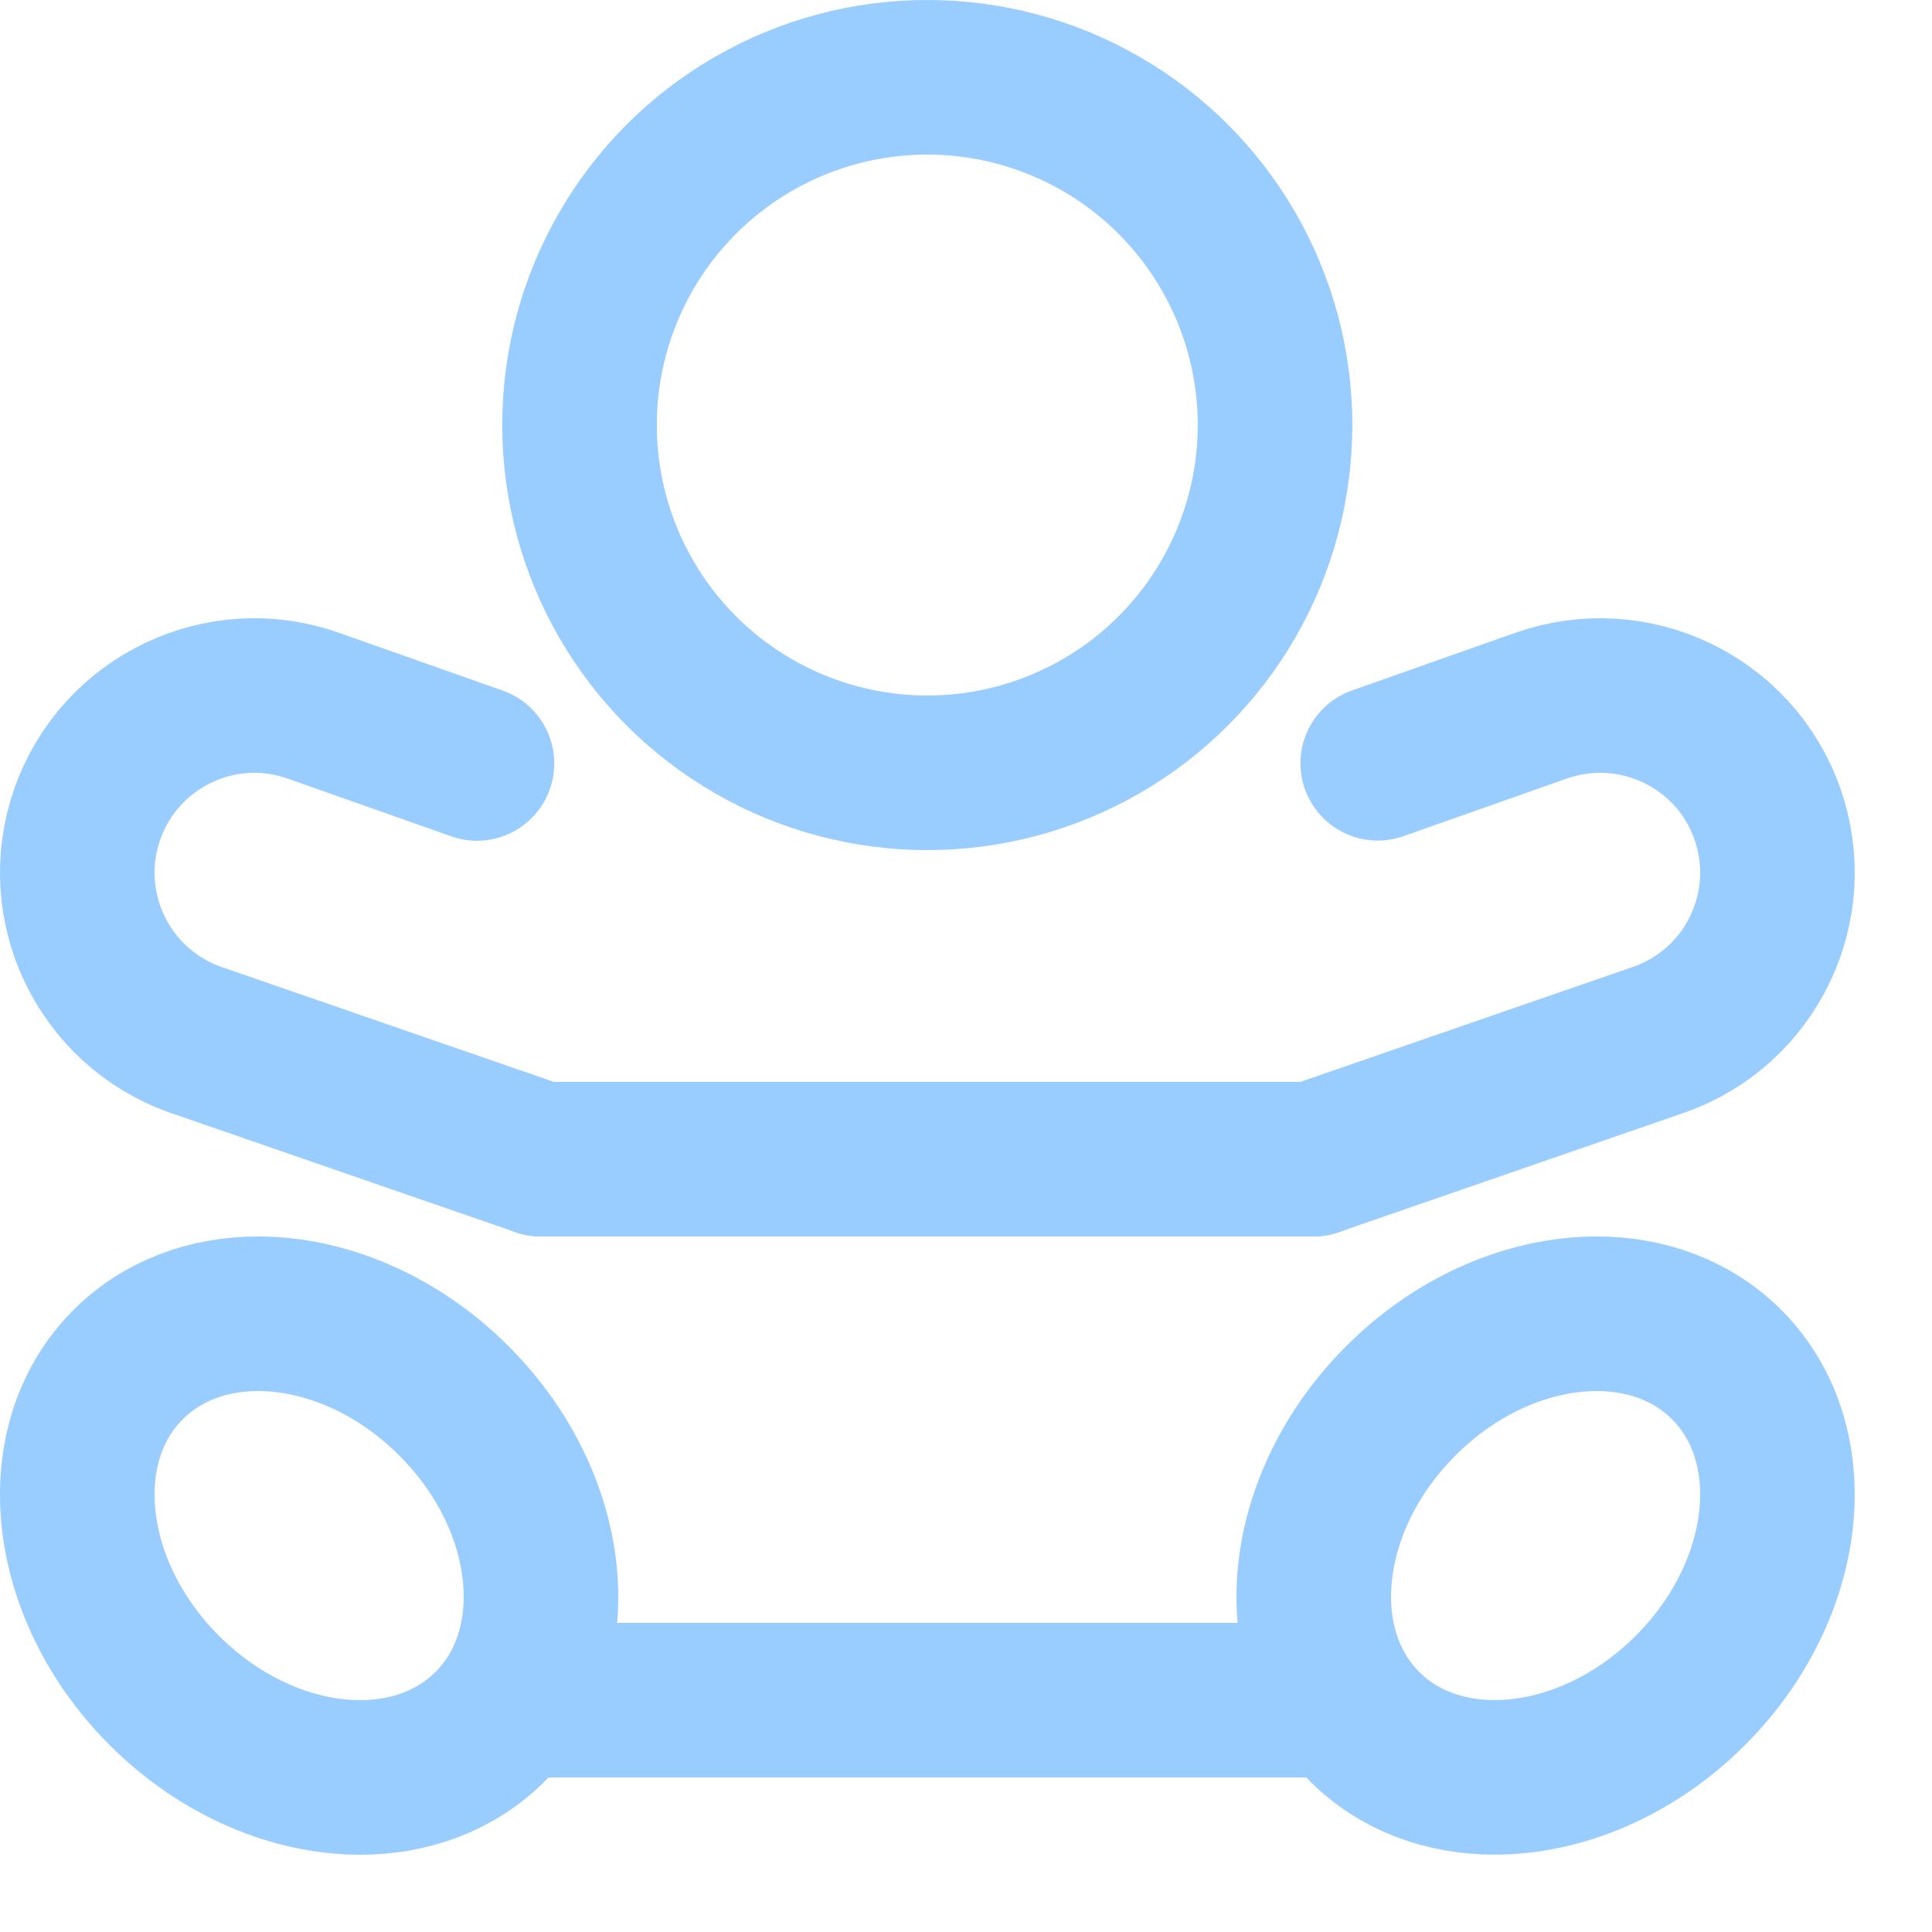
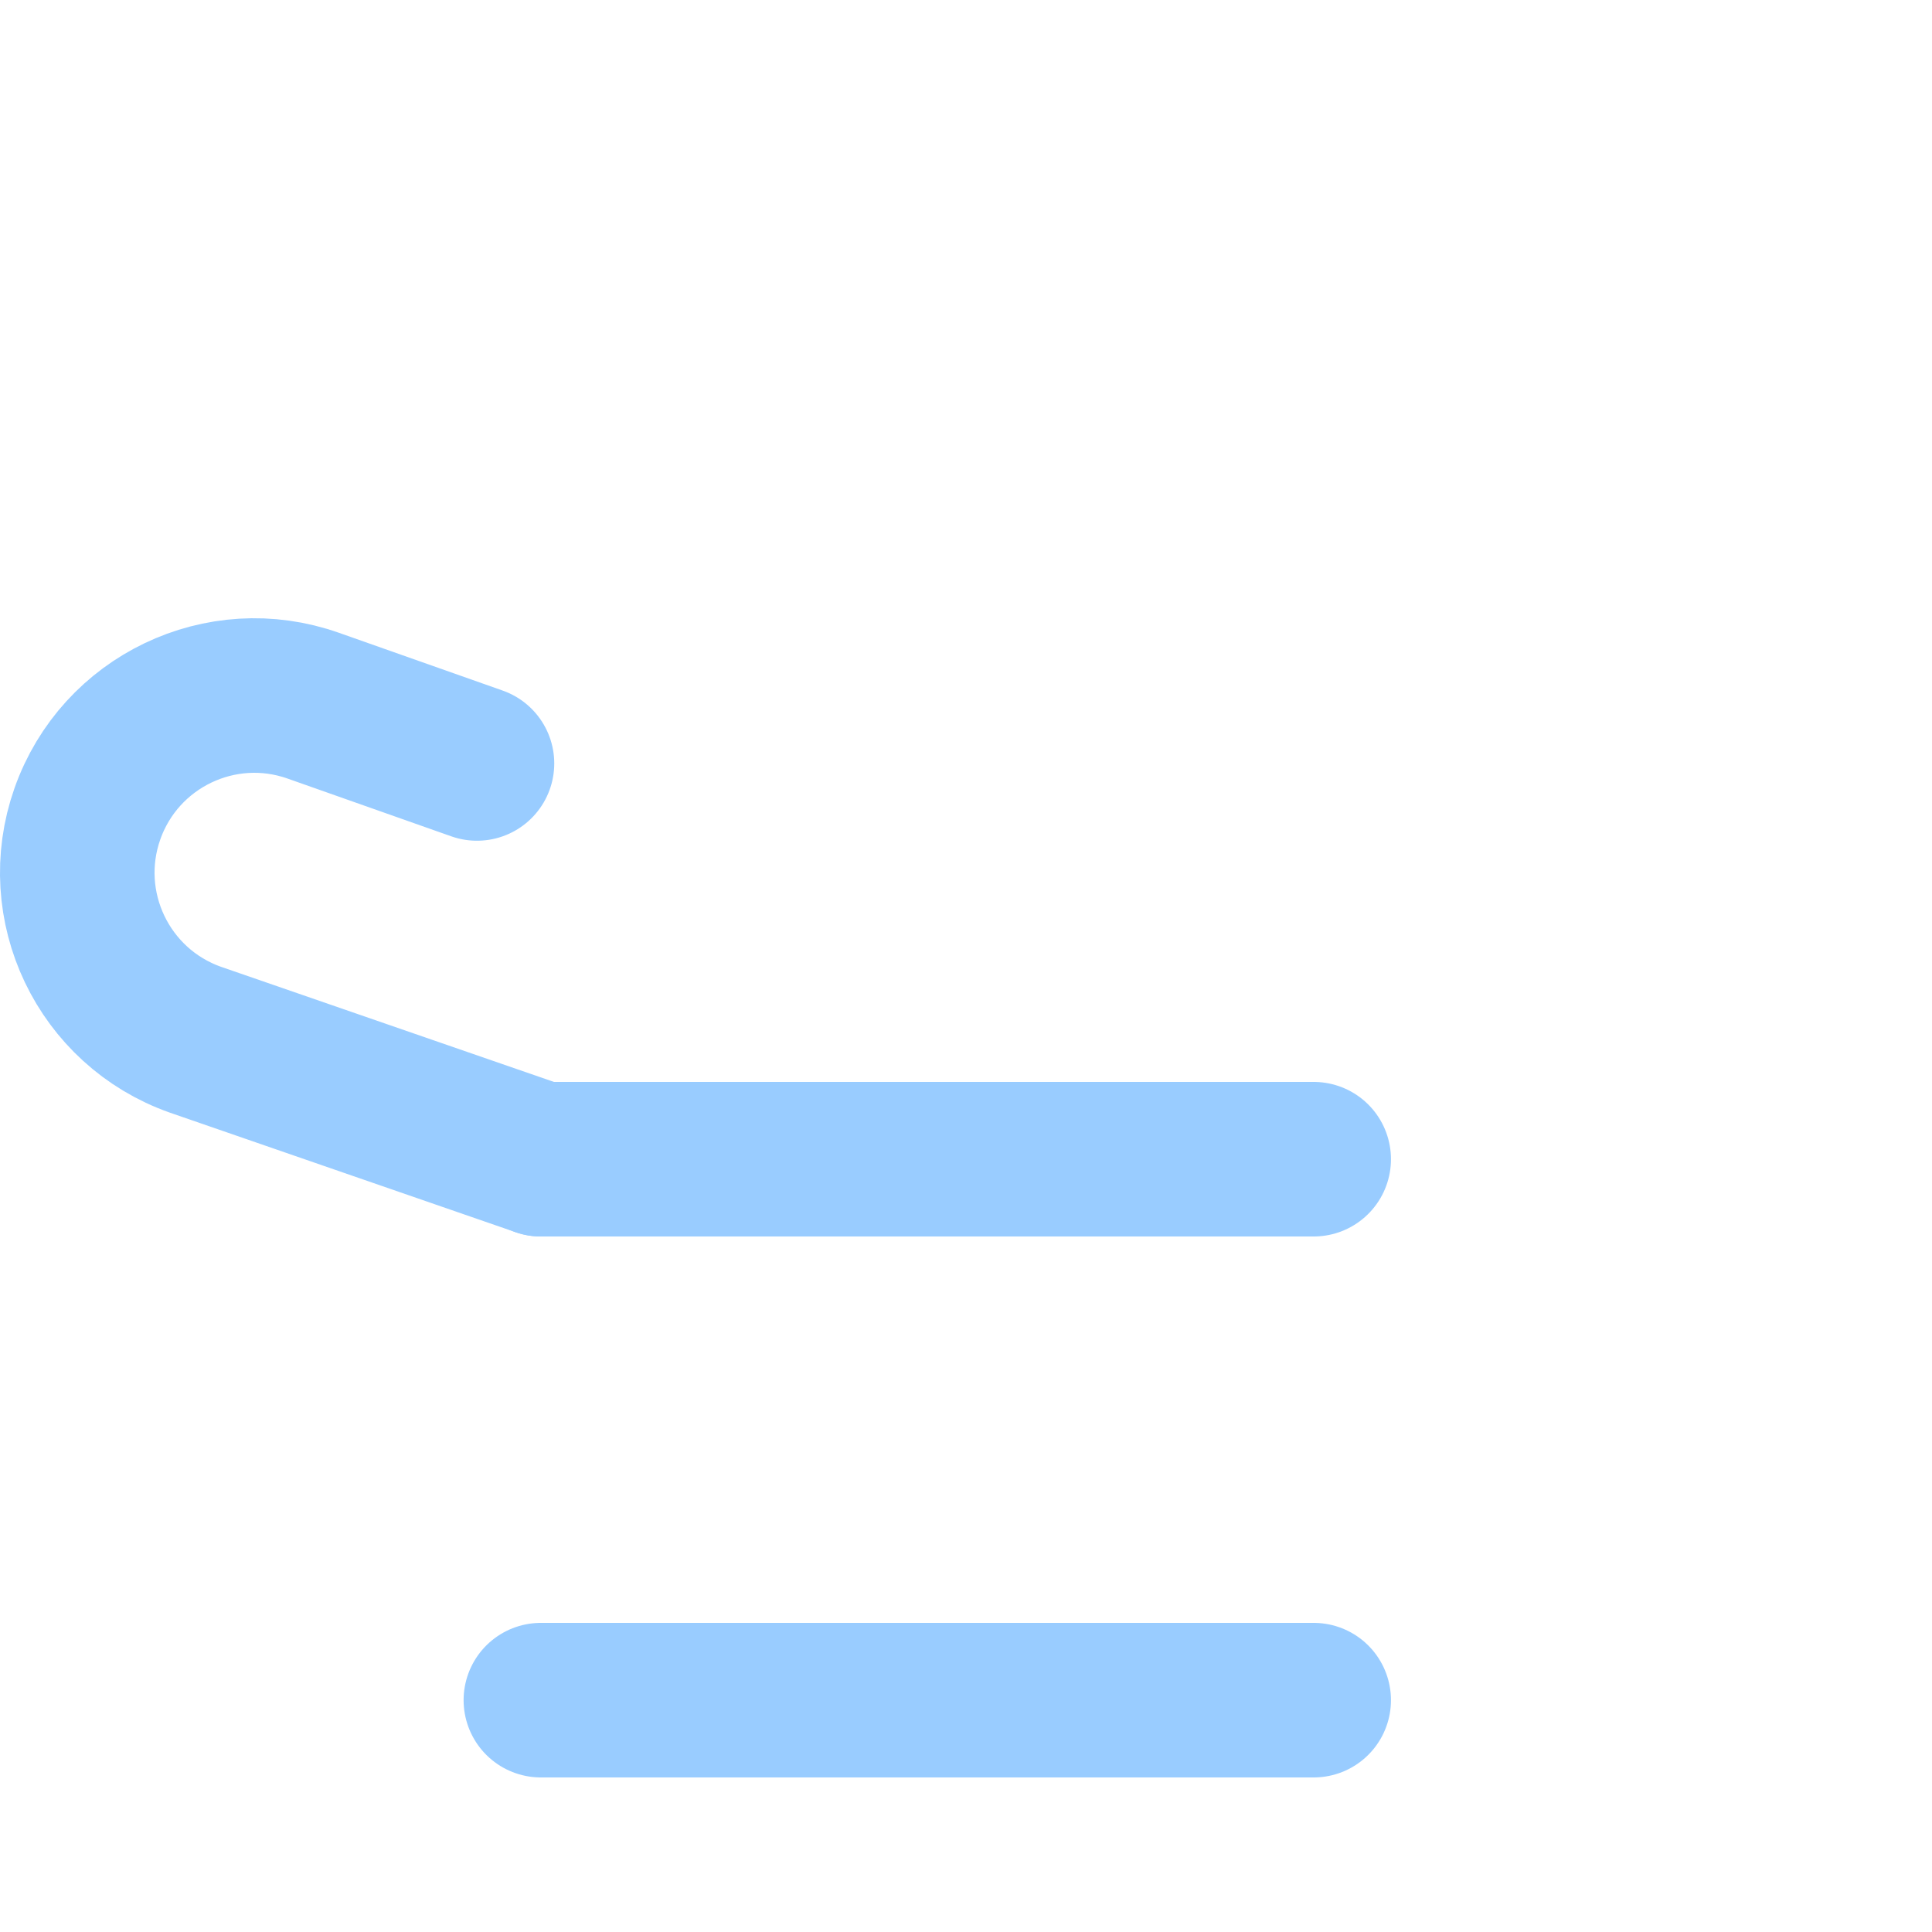
<svg xmlns="http://www.w3.org/2000/svg" enable-background="new 0 0 25 25" width="100" height="100" viewBox="0 0 25 25">
  <title>baby</title>
  <g style="fill:none;stroke:#99ccff;stroke-width:2;stroke-linecap:round;stroke-linejoin:round;stroke-miterlimit:10">
    <path d="m6.999 22h10" />
    <path d="m6.999 15h10" />
-     <circle cx="11.999" cy="5.5" r="4.5" />
-     <path d="m3.339 17c-.64 0-1.239.216-1.682.659-1.034 1.034-.825 2.922.469 4.215.74.74 1.676 1.126 2.534 1.126.641 0 1.239-.215 1.682-.657 1.036-1.036.826-2.922-.469-4.217-.74-.74-1.676-1.126-2.534-1.126z" />
-     <path d="m20.661 17c-.858 0-1.794.385-2.534 1.126-1.295 1.295-1.504 3.18-.469 4.216.442.442 1.041.657 1.682.657.858 0 1.794-.385 2.534-1.126 1.293-1.294 1.503-3.18.469-4.215-.442-.442-1.041-.658-1.682-.658z" />
-     <path d="m16.999 14.998 4.472-1.546c1.194-.421 1.819-1.73 1.398-2.924-.421-1.193-1.731-1.816-2.924-1.398l-2.117.747" />
    <path d="m6.172 9.879-2.117-.747c-1.194-.423-2.503.205-2.924 1.398s.205 2.503 1.398 2.924l4.471 1.546" />
  </g>
</svg>